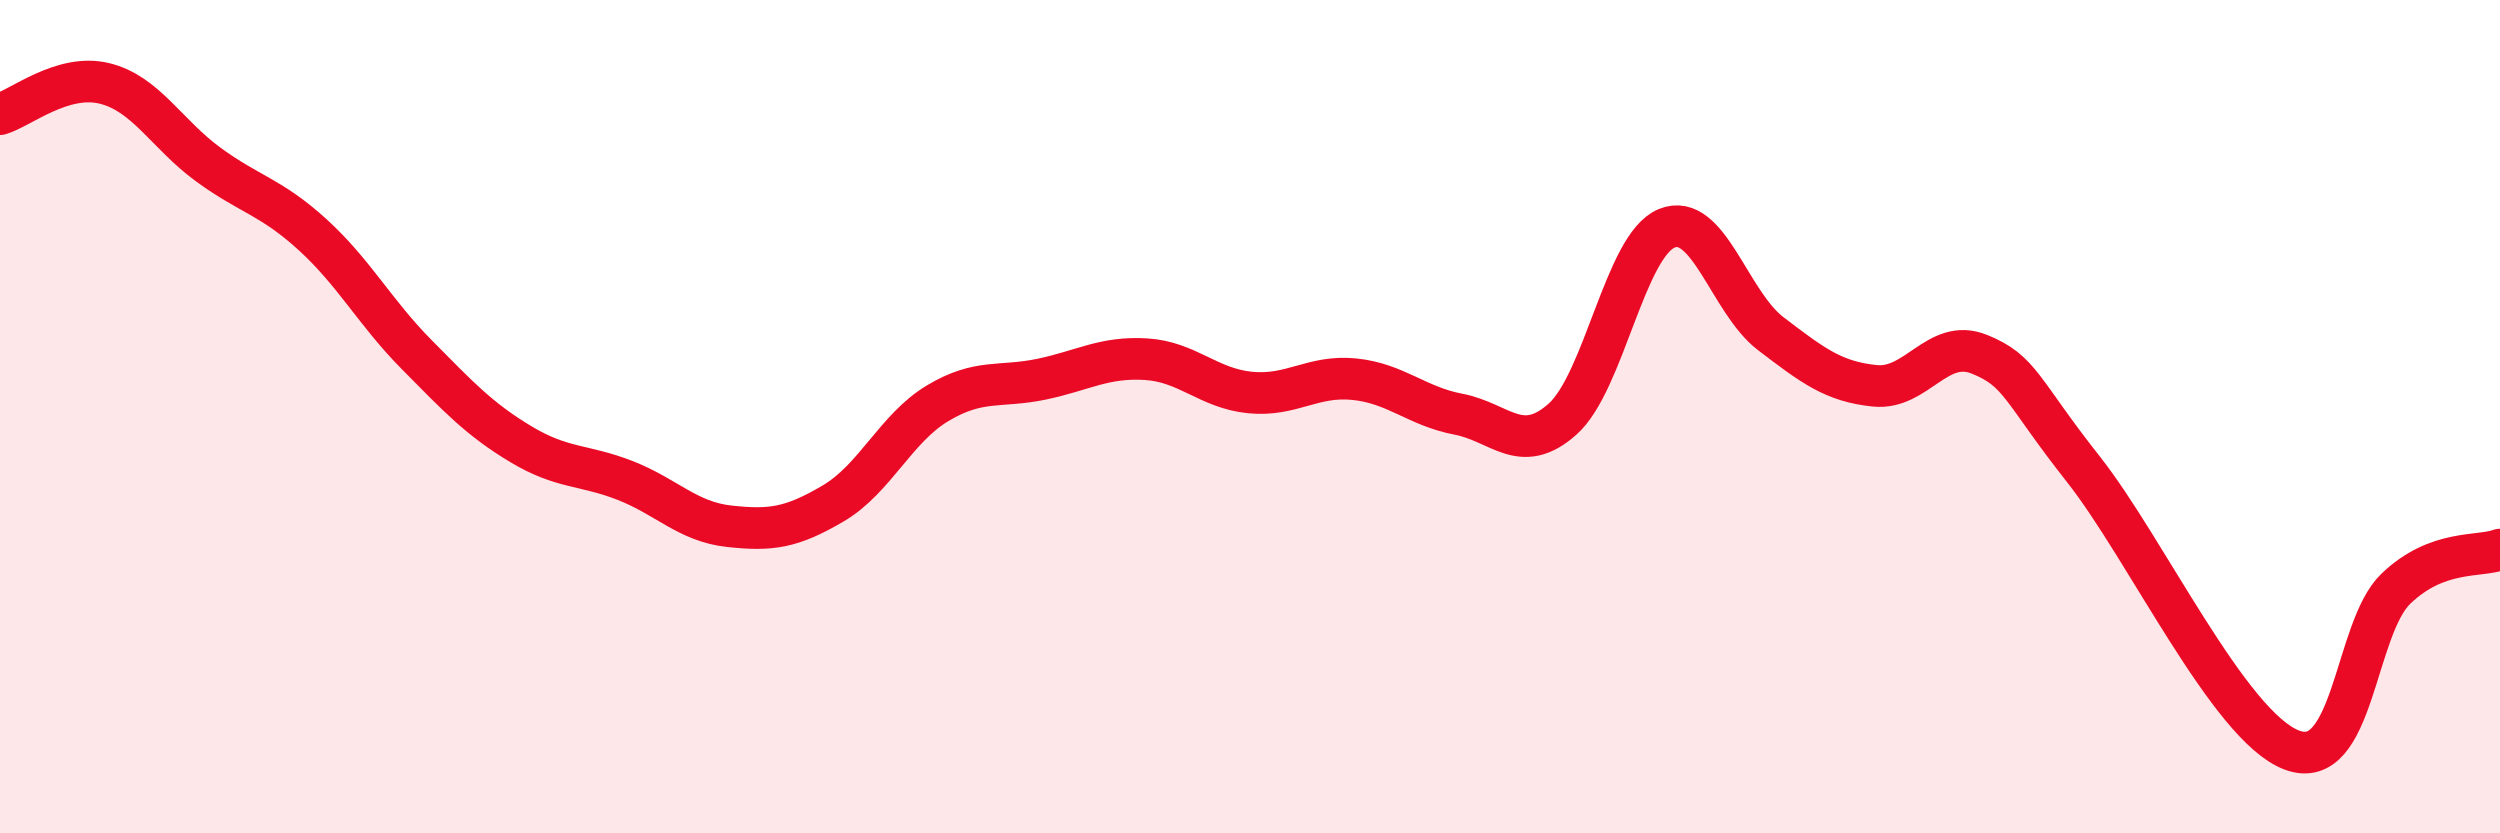
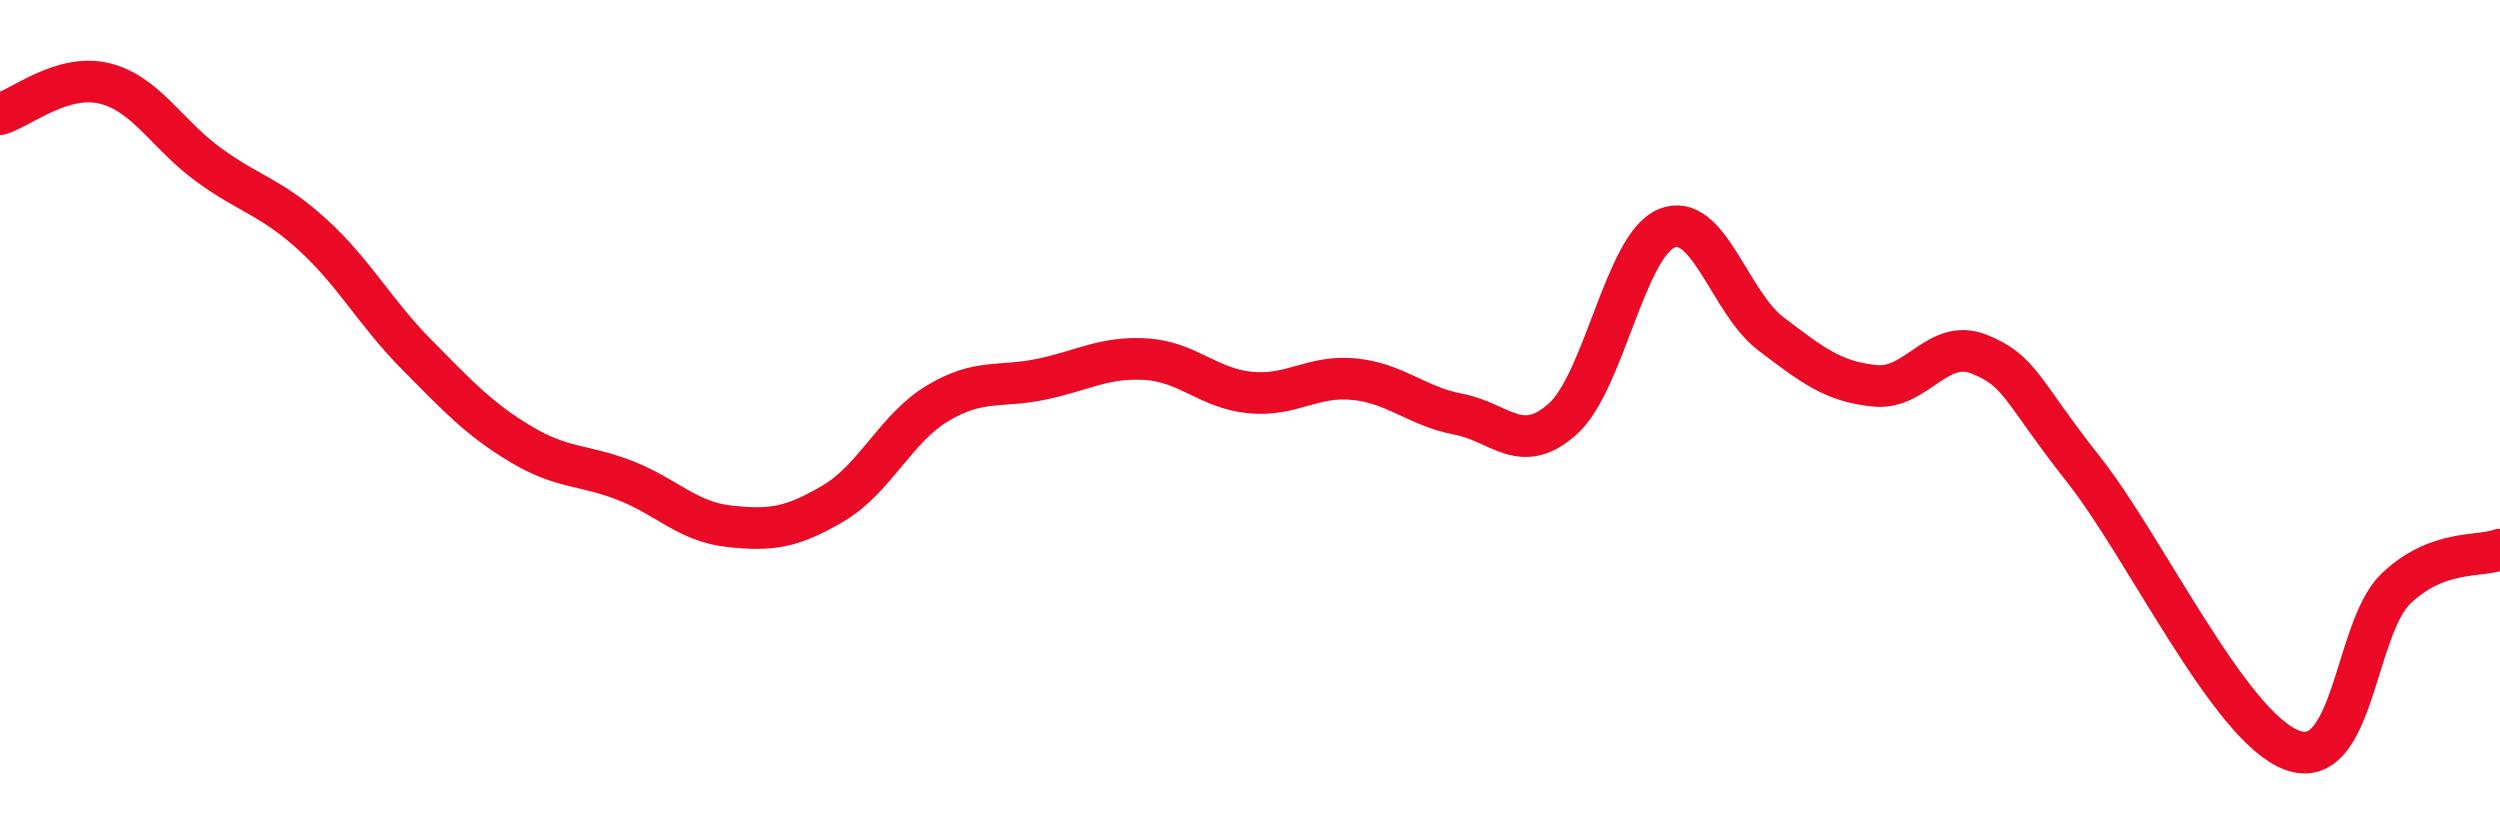
<svg xmlns="http://www.w3.org/2000/svg" width="60" height="20" viewBox="0 0 60 20">
-   <path d="M 0,2.74 C 0.5,2.59 1.5,1.76 2.5,2 C 3.5,2.24 4,3.22 5,3.95 C 6,4.68 6.5,4.72 7.5,5.63 C 8.5,6.54 9,7.5 10,8.51 C 11,9.52 11.5,10.06 12.5,10.66 C 13.5,11.26 14,11.14 15,11.53 C 16,11.92 16.5,12.52 17.5,12.63 C 18.5,12.74 19,12.67 20,12.08 C 21,11.49 21.5,10.28 22.5,9.68 C 23.5,9.08 24,9.31 25,9.1 C 26,8.89 26.5,8.56 27.5,8.62 C 28.5,8.68 29,9.32 30,9.42 C 31,9.52 31.5,9 32.5,9.1 C 33.5,9.2 34,9.75 35,9.94 C 36,10.13 36.5,10.95 37.5,10.06 C 38.5,9.17 39,5.89 40,5.48 C 41,5.07 41.5,7.25 42.5,8.01 C 43.5,8.77 44,9.16 45,9.26 C 46,9.36 46.5,8.1 47.5,8.5 C 48.5,8.9 48.5,9.36 50,11.26 C 51.5,13.16 53.5,17.43 55,18 C 56.5,18.57 56.5,15.09 57.5,14.13 C 58.5,13.17 59.5,13.38 60,13.19L60 20L0 20Z" fill="#EB0A25" opacity="0.1" stroke-linecap="round" stroke-linejoin="round" />
  <path d="M 0,2.74 C 0.5,2.59 1.5,1.76 2.5,2 C 3.5,2.24 4,3.22 5,3.95 C 6,4.68 6.5,4.72 7.5,5.63 C 8.5,6.54 9,7.5 10,8.51 C 11,9.52 11.5,10.06 12.5,10.66 C 13.5,11.26 14,11.14 15,11.53 C 16,11.92 16.5,12.52 17.5,12.63 C 18.5,12.74 19,12.67 20,12.08 C 21,11.49 21.5,10.28 22.5,9.68 C 23.5,9.08 24,9.31 25,9.1 C 26,8.89 26.5,8.56 27.5,8.62 C 28.5,8.68 29,9.32 30,9.42 C 31,9.52 31.5,9 32.5,9.1 C 33.5,9.2 34,9.75 35,9.94 C 36,10.13 36.5,10.95 37.5,10.06 C 38.5,9.17 39,5.89 40,5.48 C 41,5.07 41.5,7.25 42.5,8.01 C 43.5,8.77 44,9.16 45,9.26 C 46,9.36 46.5,8.1 47.5,8.5 C 48.5,8.9 48.5,9.36 50,11.26 C 51.5,13.16 53.5,17.43 55,18 C 56.5,18.57 56.5,15.09 57.5,14.13 C 58.5,13.17 59.5,13.38 60,13.19" stroke="#EB0A25" stroke-width="1" fill="none" stroke-linecap="round" stroke-linejoin="round" />
</svg>